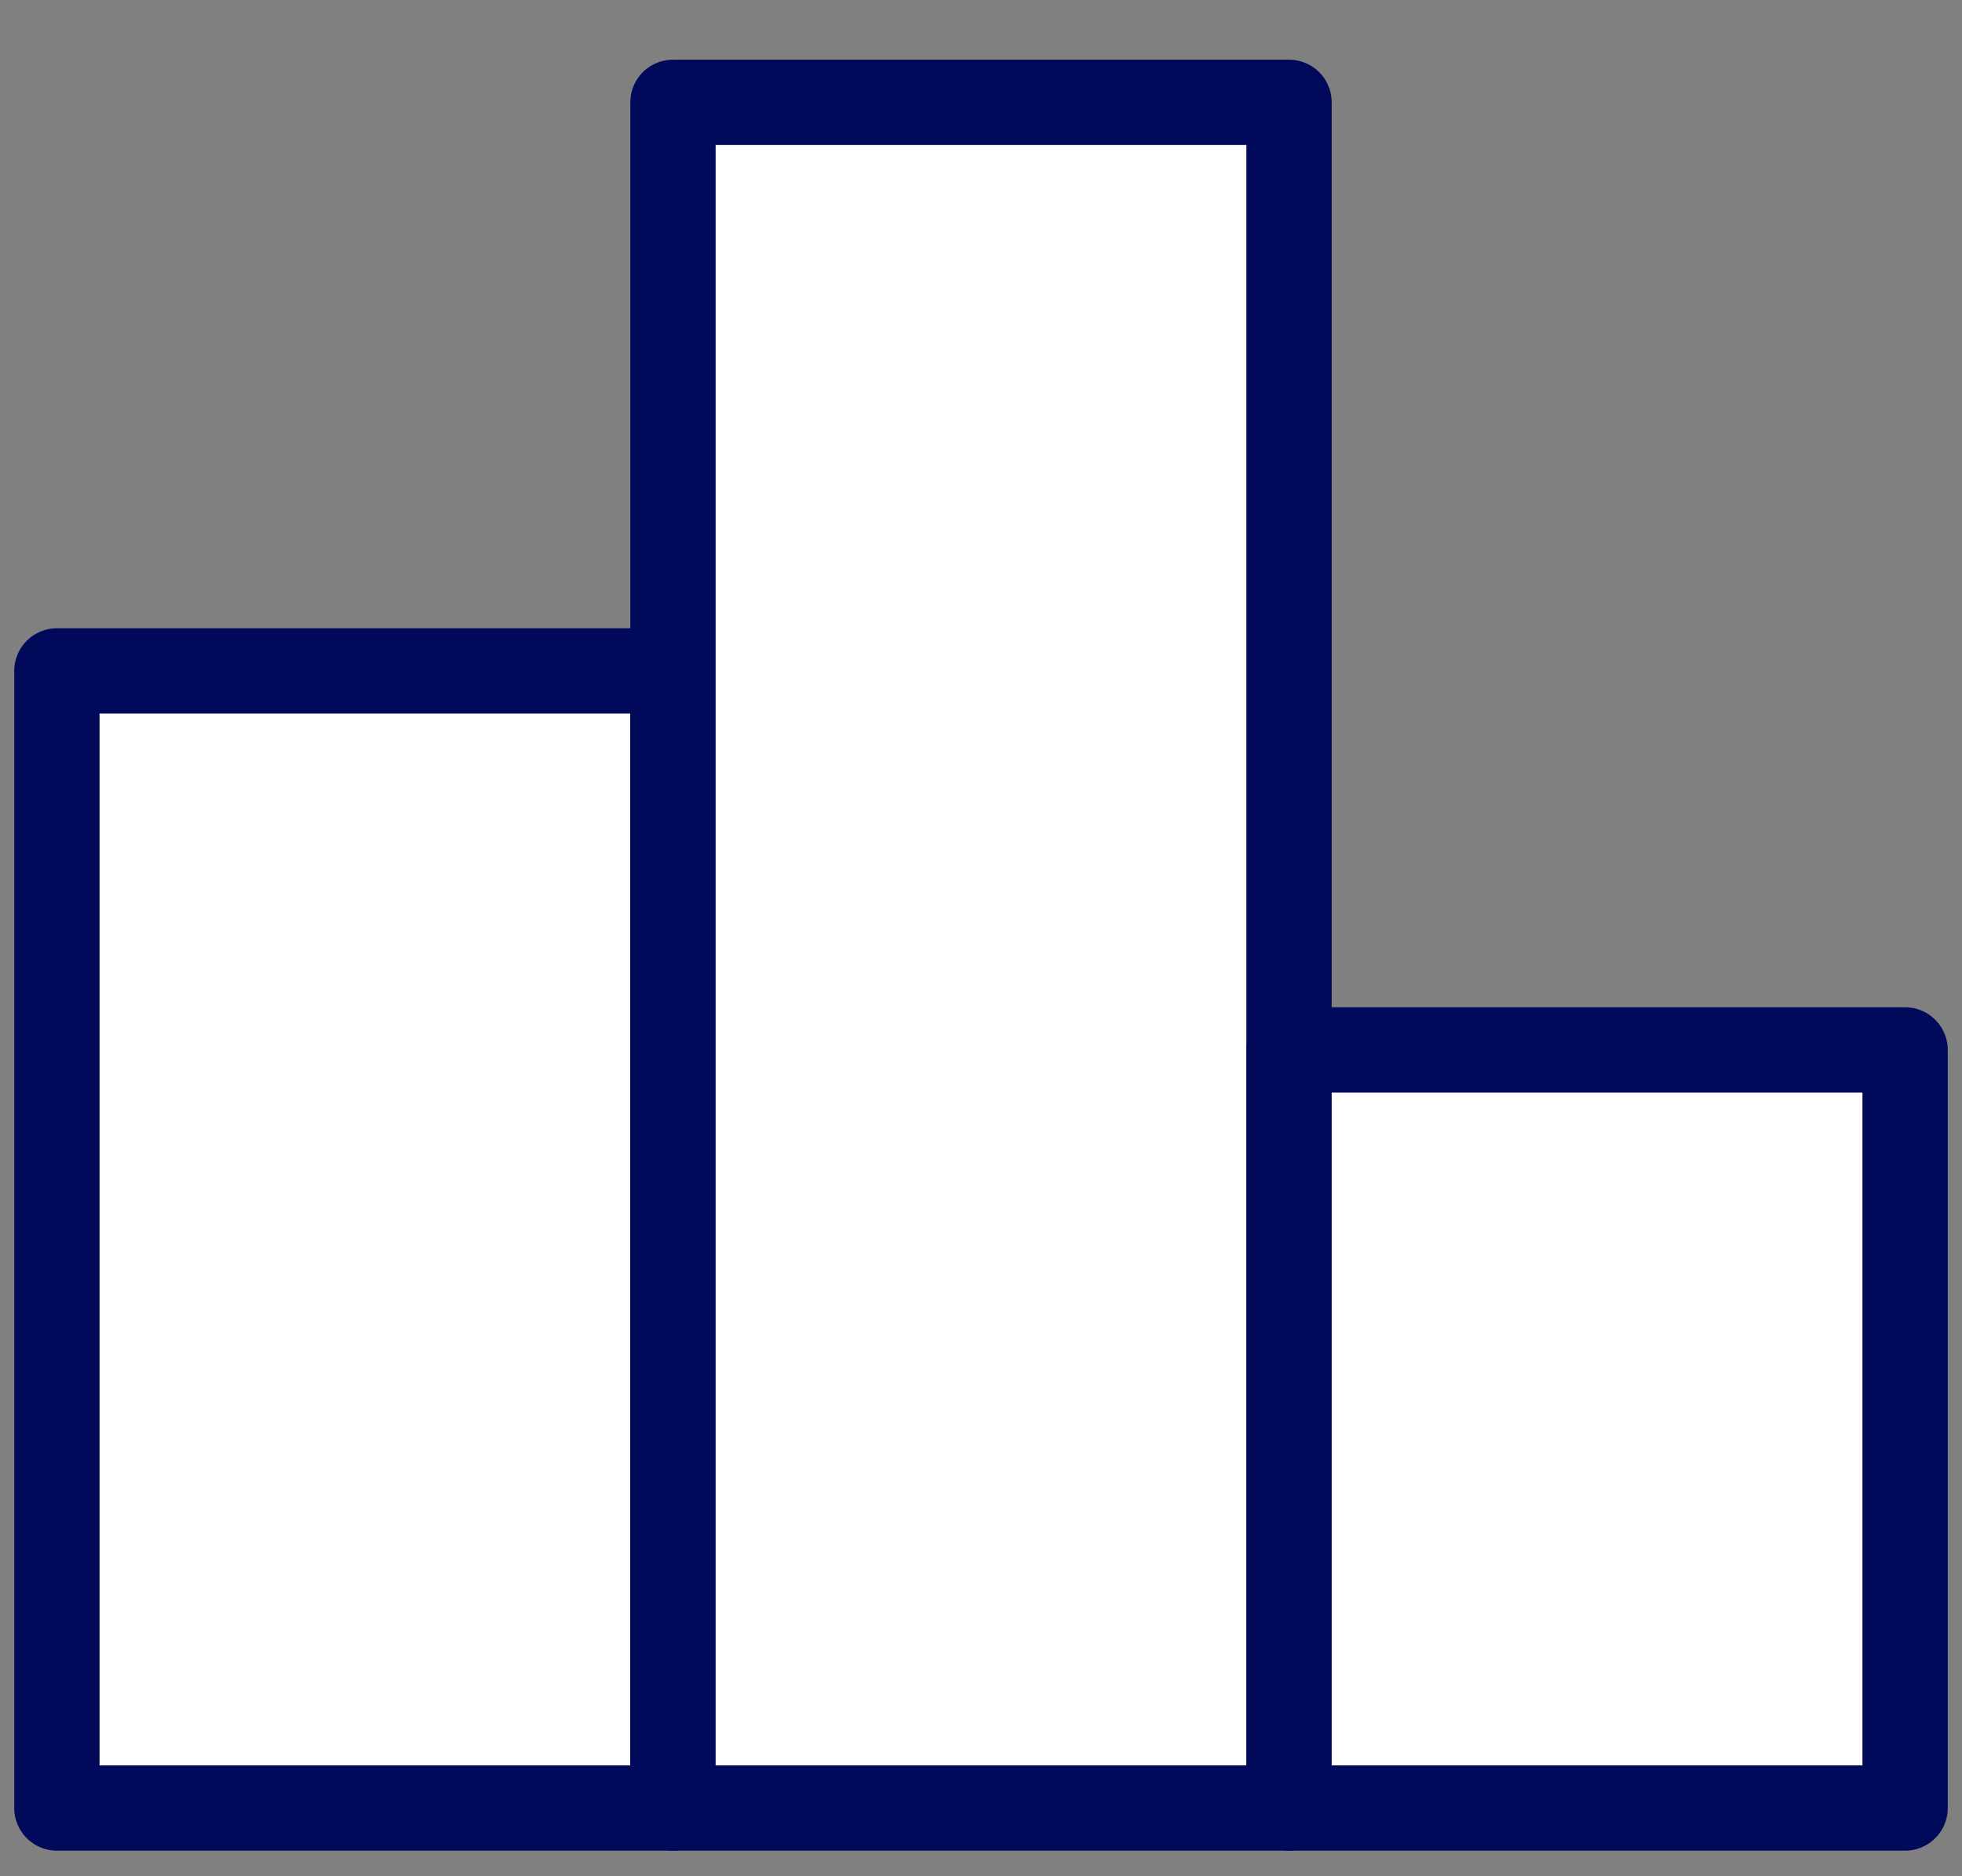
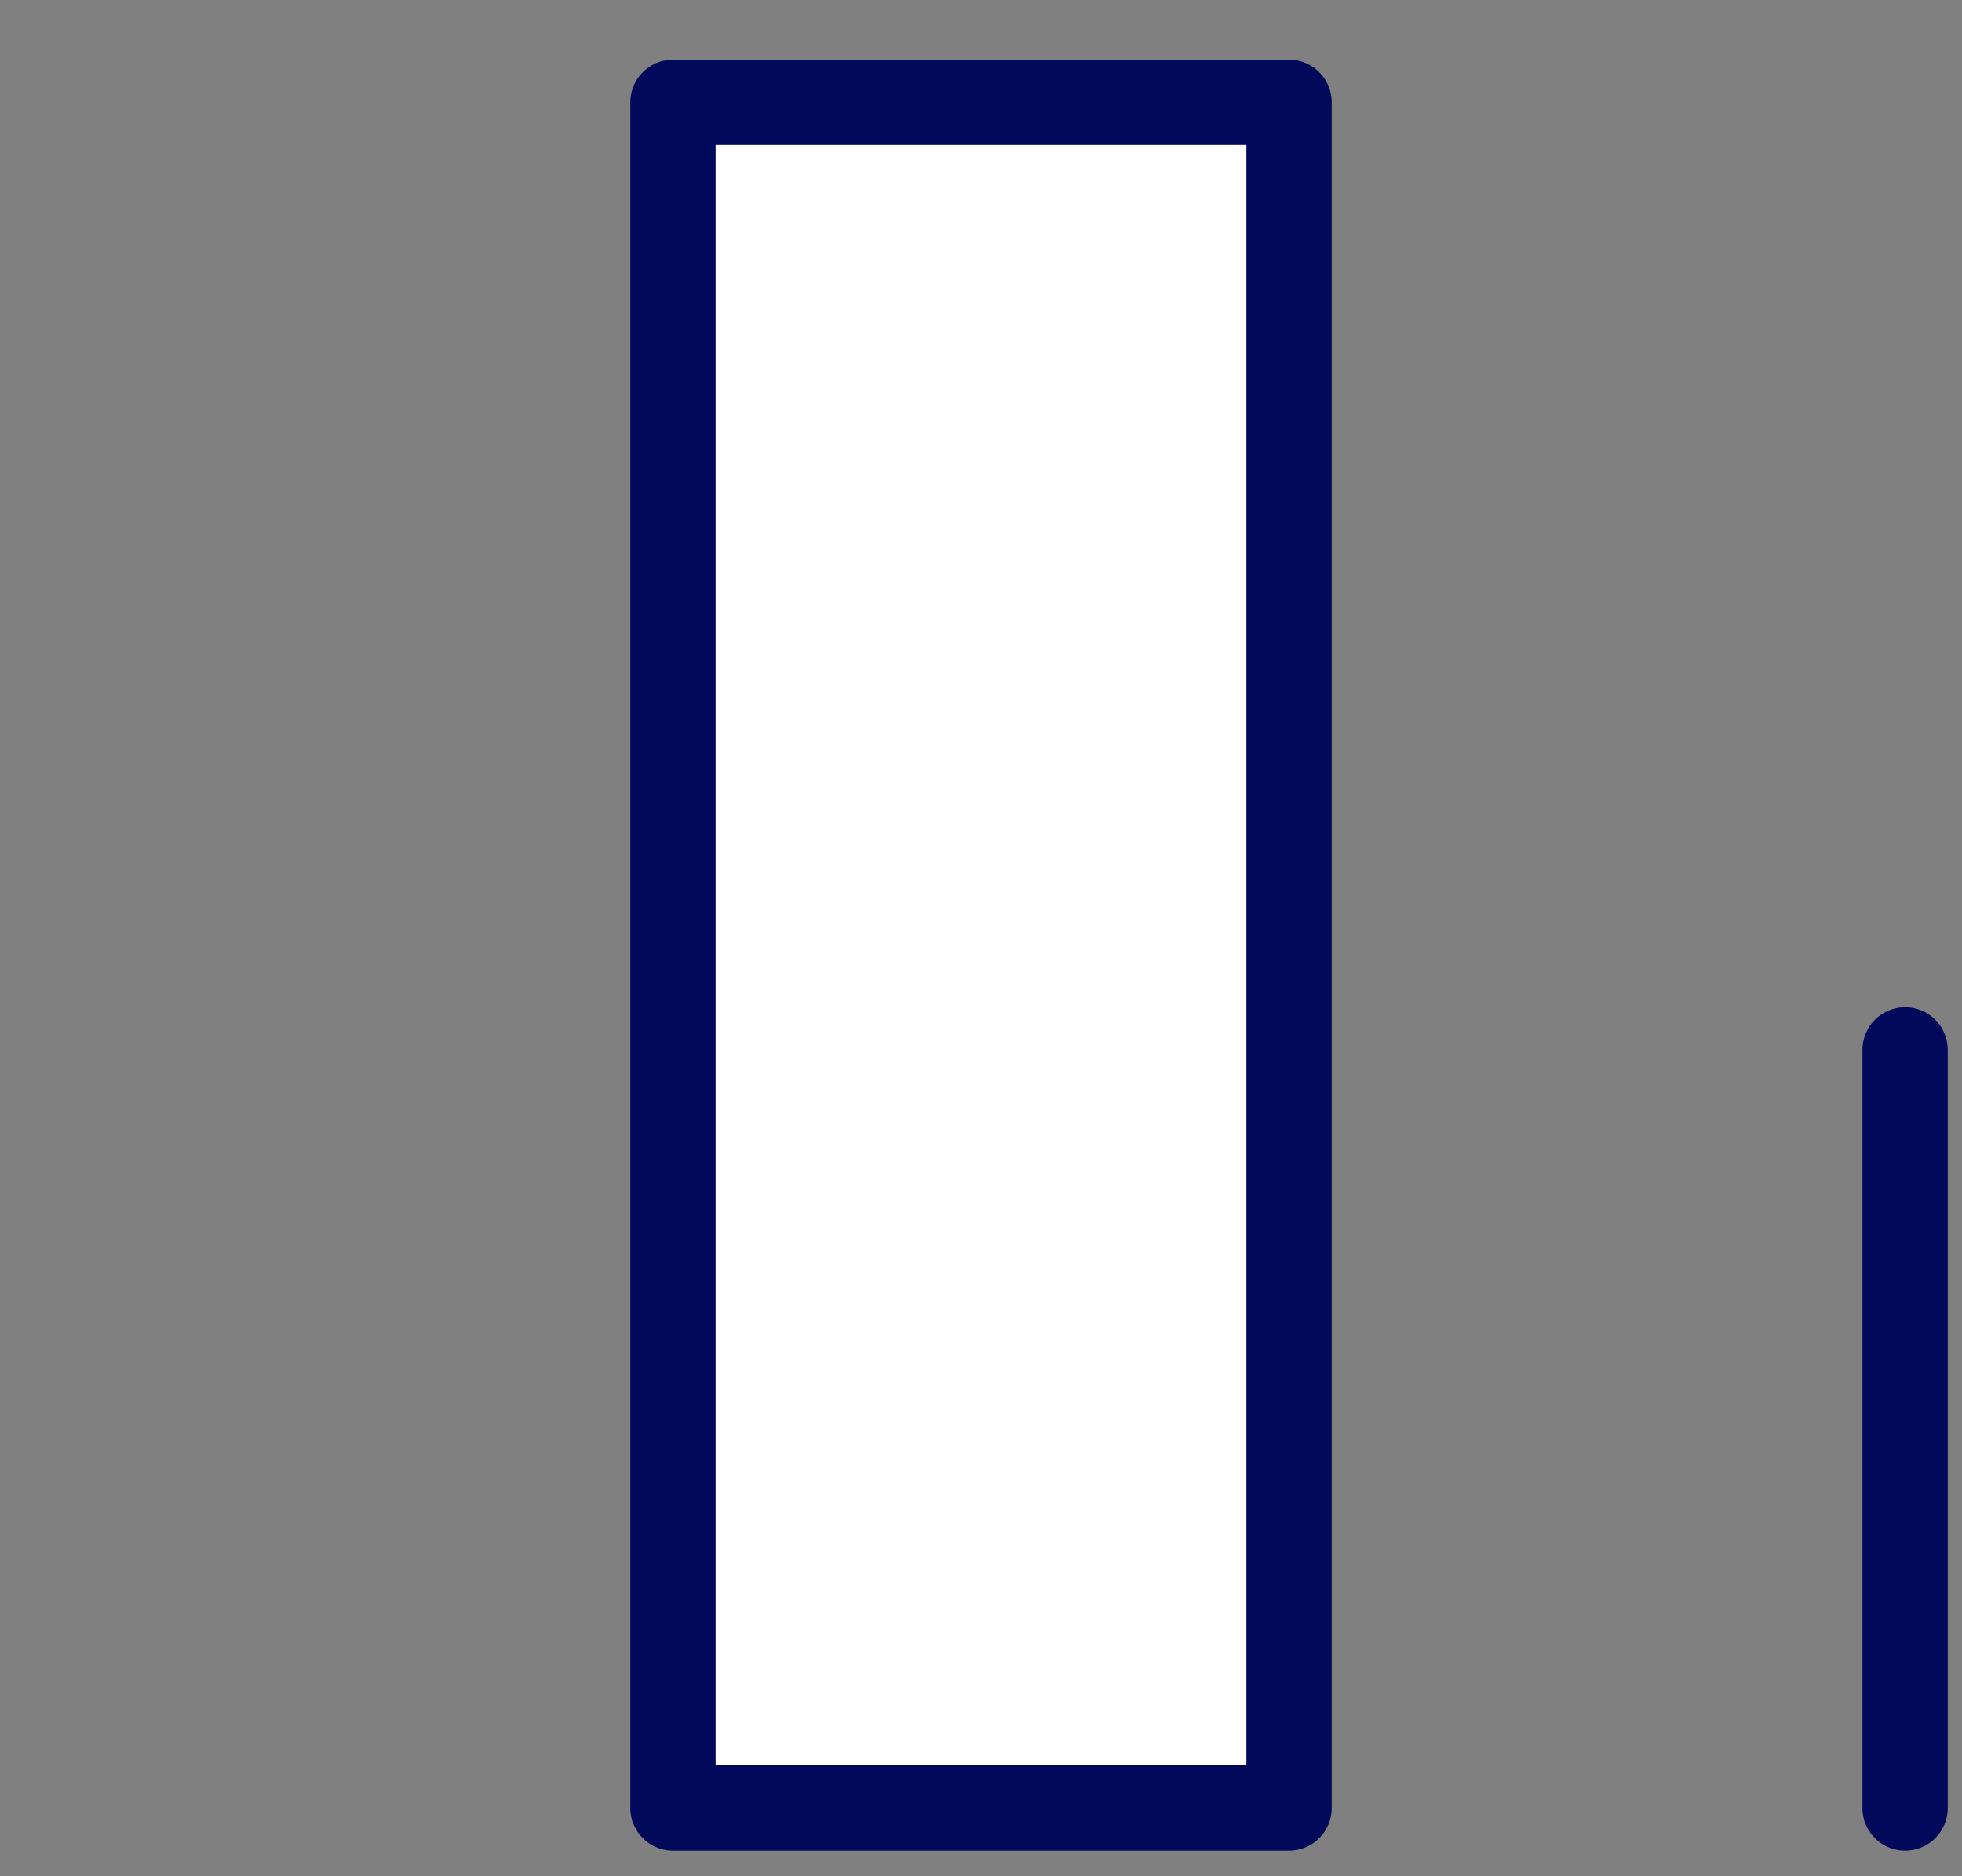
<svg xmlns="http://www.w3.org/2000/svg" width="23" height="22" viewBox="0 0 23 22" fill="none">
  <rect x="0" y="0" width="23" height="22" fill="#808080" stroke="none" />
-   <path d="M7.889 7.867H0.667V21.2H7.889V7.867Z" fill="white" stroke="#00095A" stroke-linecap="round" stroke-linejoin="round" />
  <path d="M15.111 1.2H7.889V21.2H15.111V1.2Z" fill="white" stroke="#00095A" stroke-linejoin="round" />
-   <path d="M22.333 12.311H15.111V21.2H22.333V12.311Z" fill="white" stroke="#00095A" stroke-linecap="round" stroke-linejoin="round" />
+   <path d="M22.333 12.311V21.2H22.333V12.311Z" fill="white" stroke="#00095A" stroke-linecap="round" stroke-linejoin="round" />
</svg>